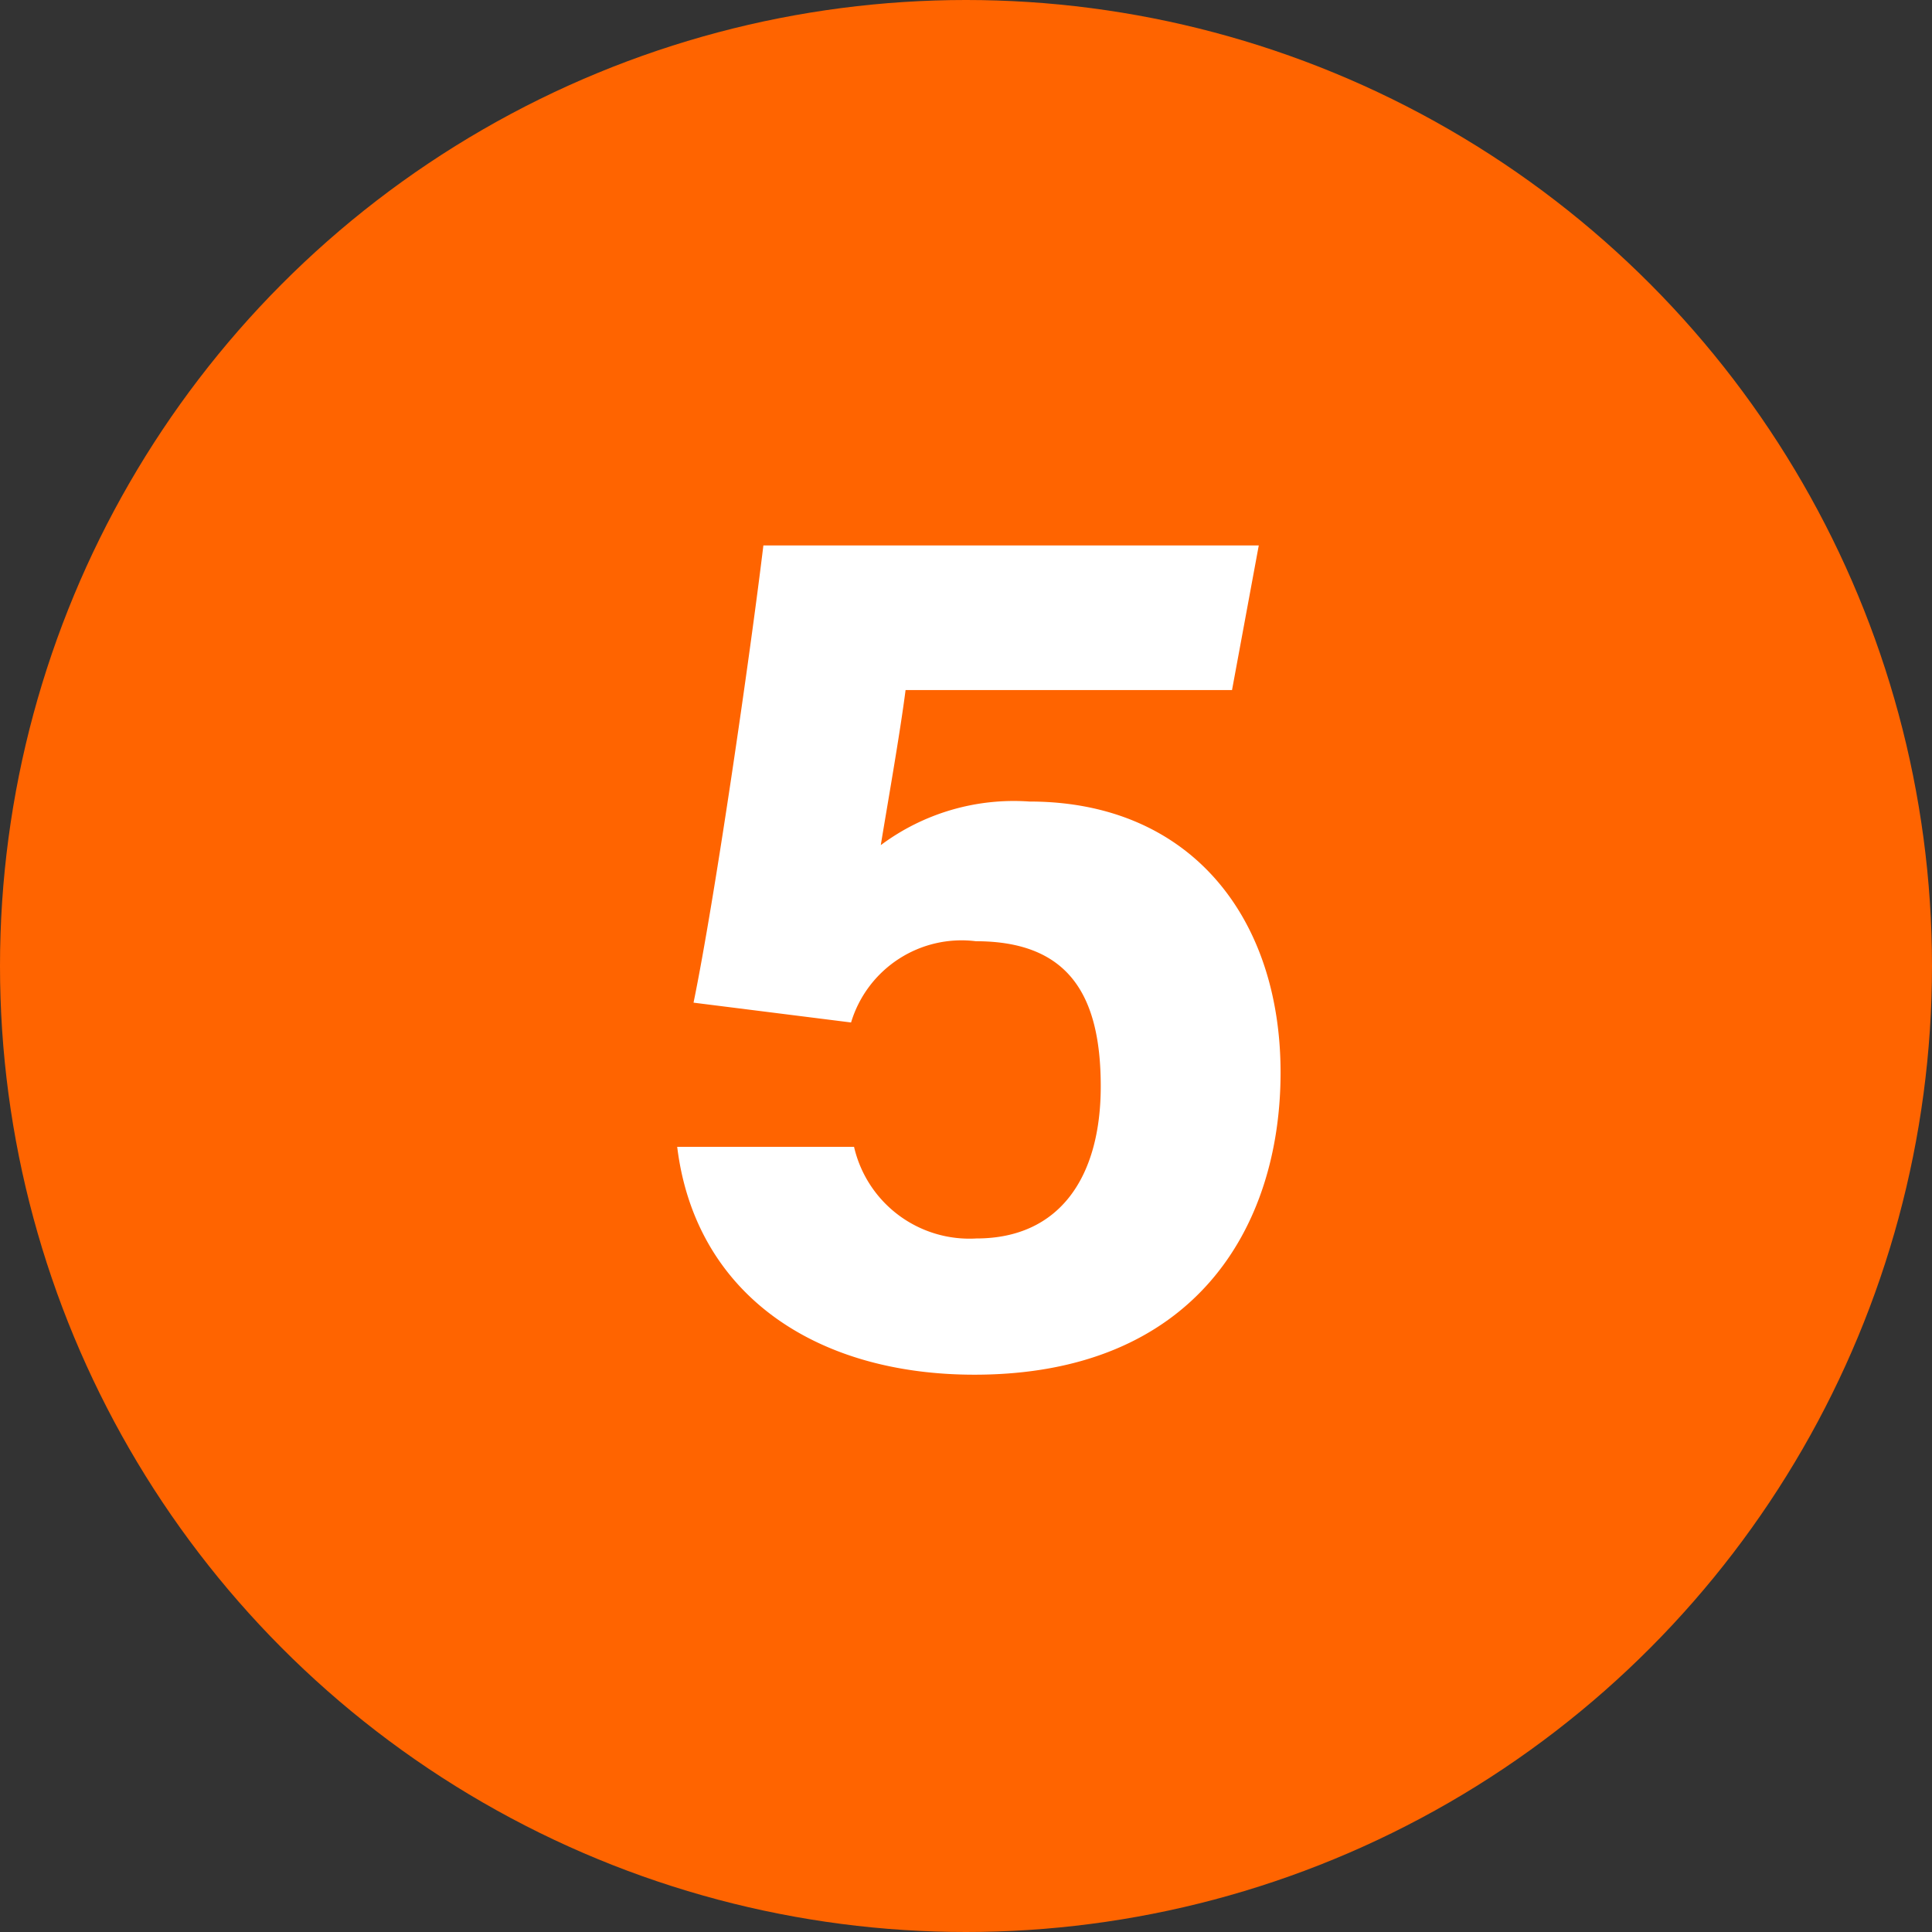
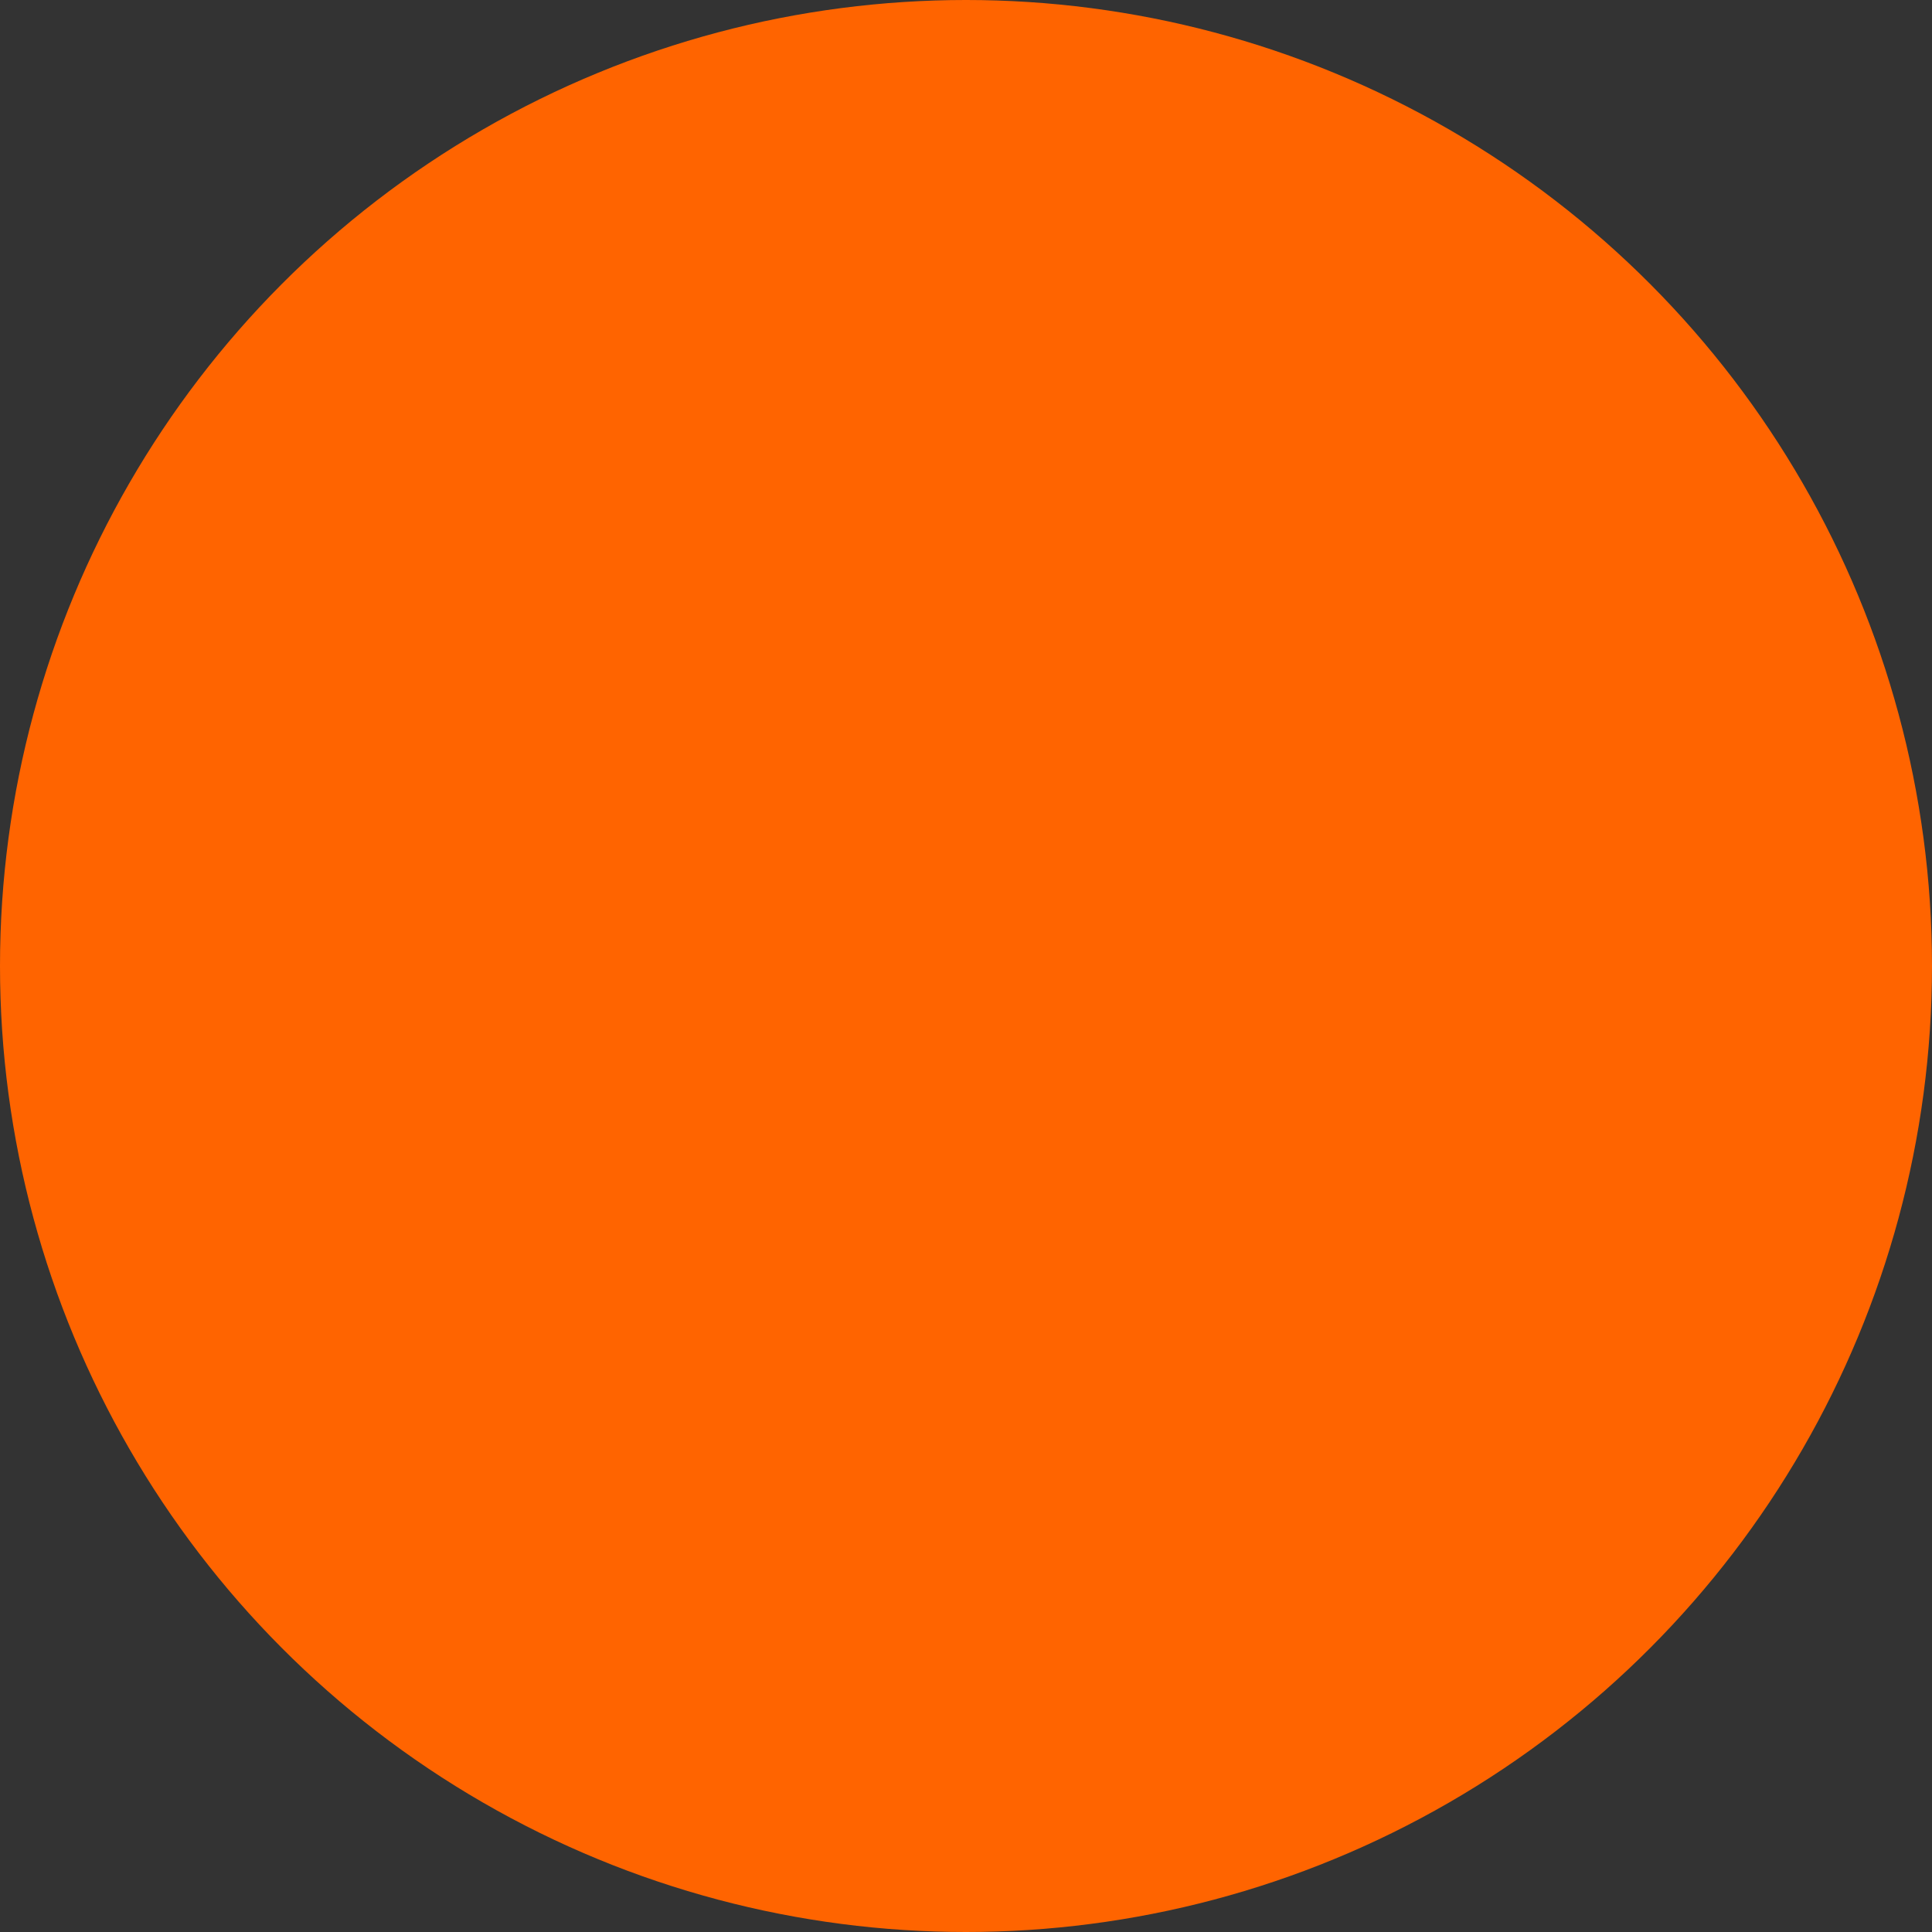
<svg xmlns="http://www.w3.org/2000/svg" viewBox="0 0 39 39">
  <rect x="0" y="0" width="39" height="39" fill="#333333" stroke="none" />
  <defs>
    <style>.cls-1{fill:#ff6400;}.cls-2{fill:#fff;}</style>
  </defs>
  <title>アセット 12</title>
  <g id="レイヤー_2" data-name="レイヤー 2">
    <g id="レイヤー_1-2" data-name="レイヤー 1">
      <circle class="cls-1" cx="19.5" cy="19.5" r="19.5" />
-       <path class="cls-2" d="M24.87,13.93H18.28c-.11.87-.39,2.45-.5,3.13a4.49,4.49,0,0,1,3-.88c3.25,0,5.07,2.34,5.07,5.47s-1.74,6.1-6.18,6.1c-3.25,0-5.64-1.66-6-4.6h3.57A2.39,2.39,0,0,0,19.71,25c1.69,0,2.51-1.25,2.51-3.07S21.59,19,19.7,19a2.33,2.33,0,0,0-2.52,1.64L14,20.24c.43-2.09,1.14-7,1.41-9.23h10Z" />
    </g>
  </g>
</svg>